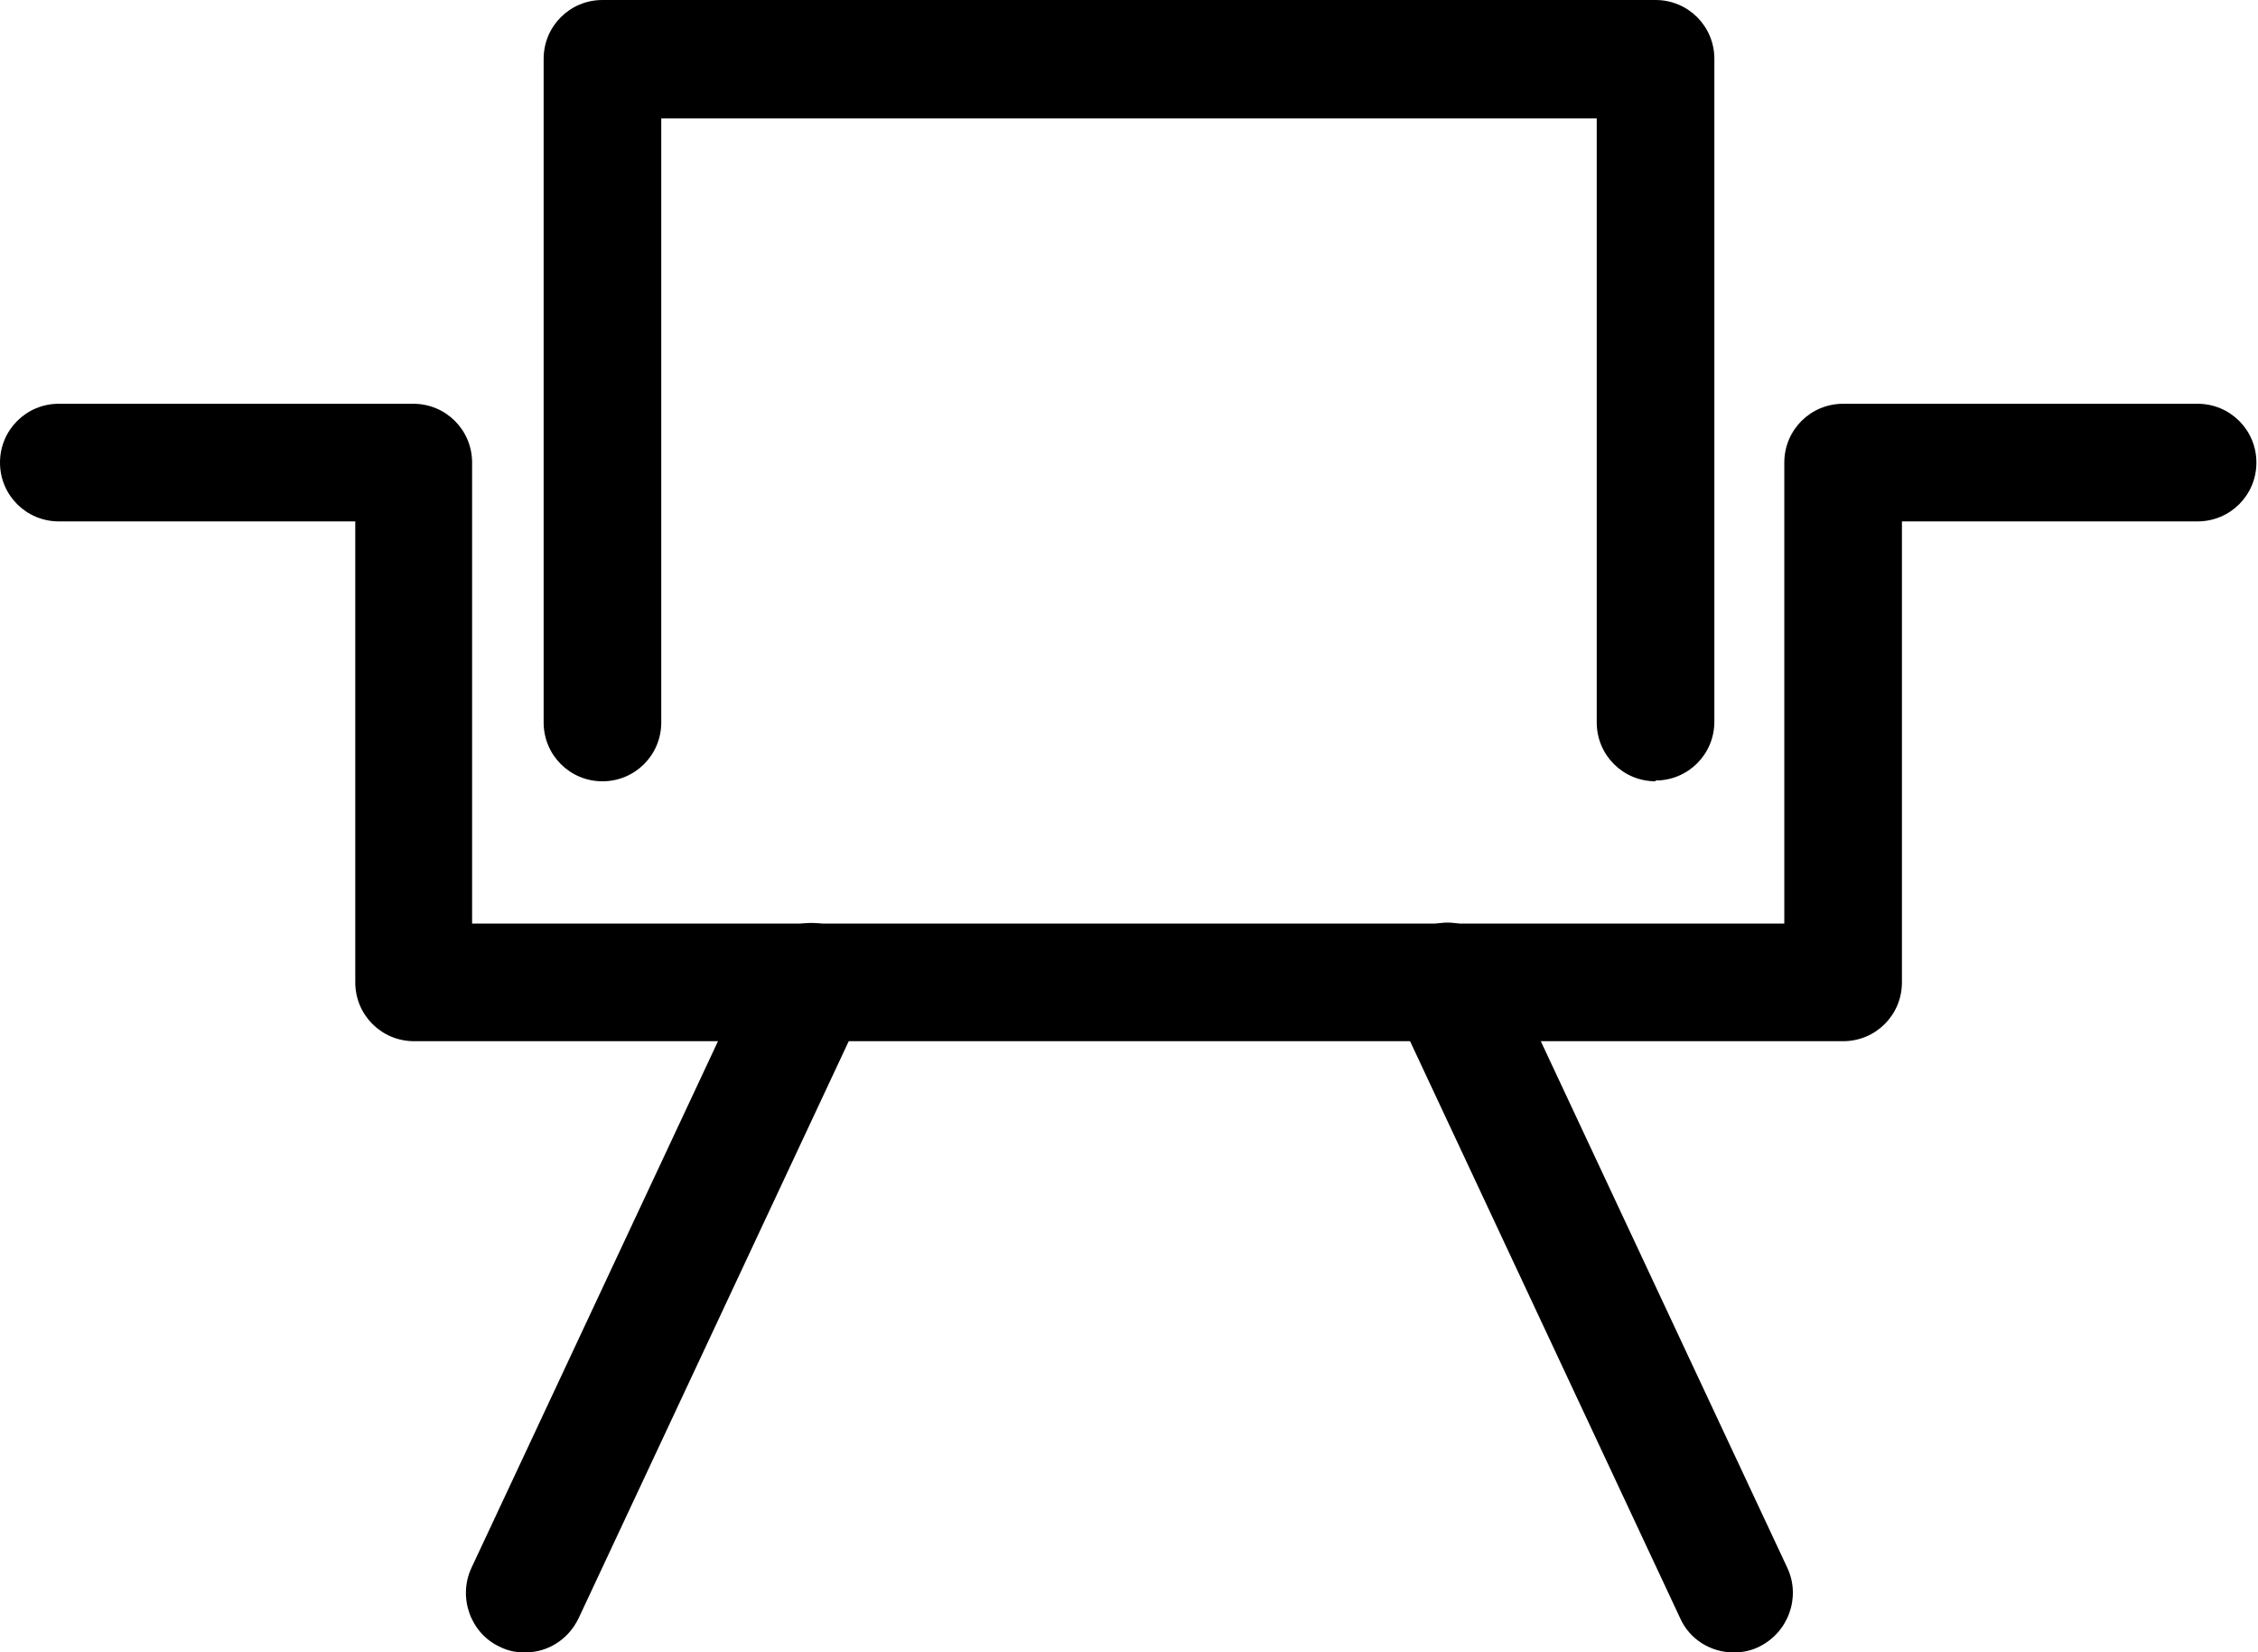
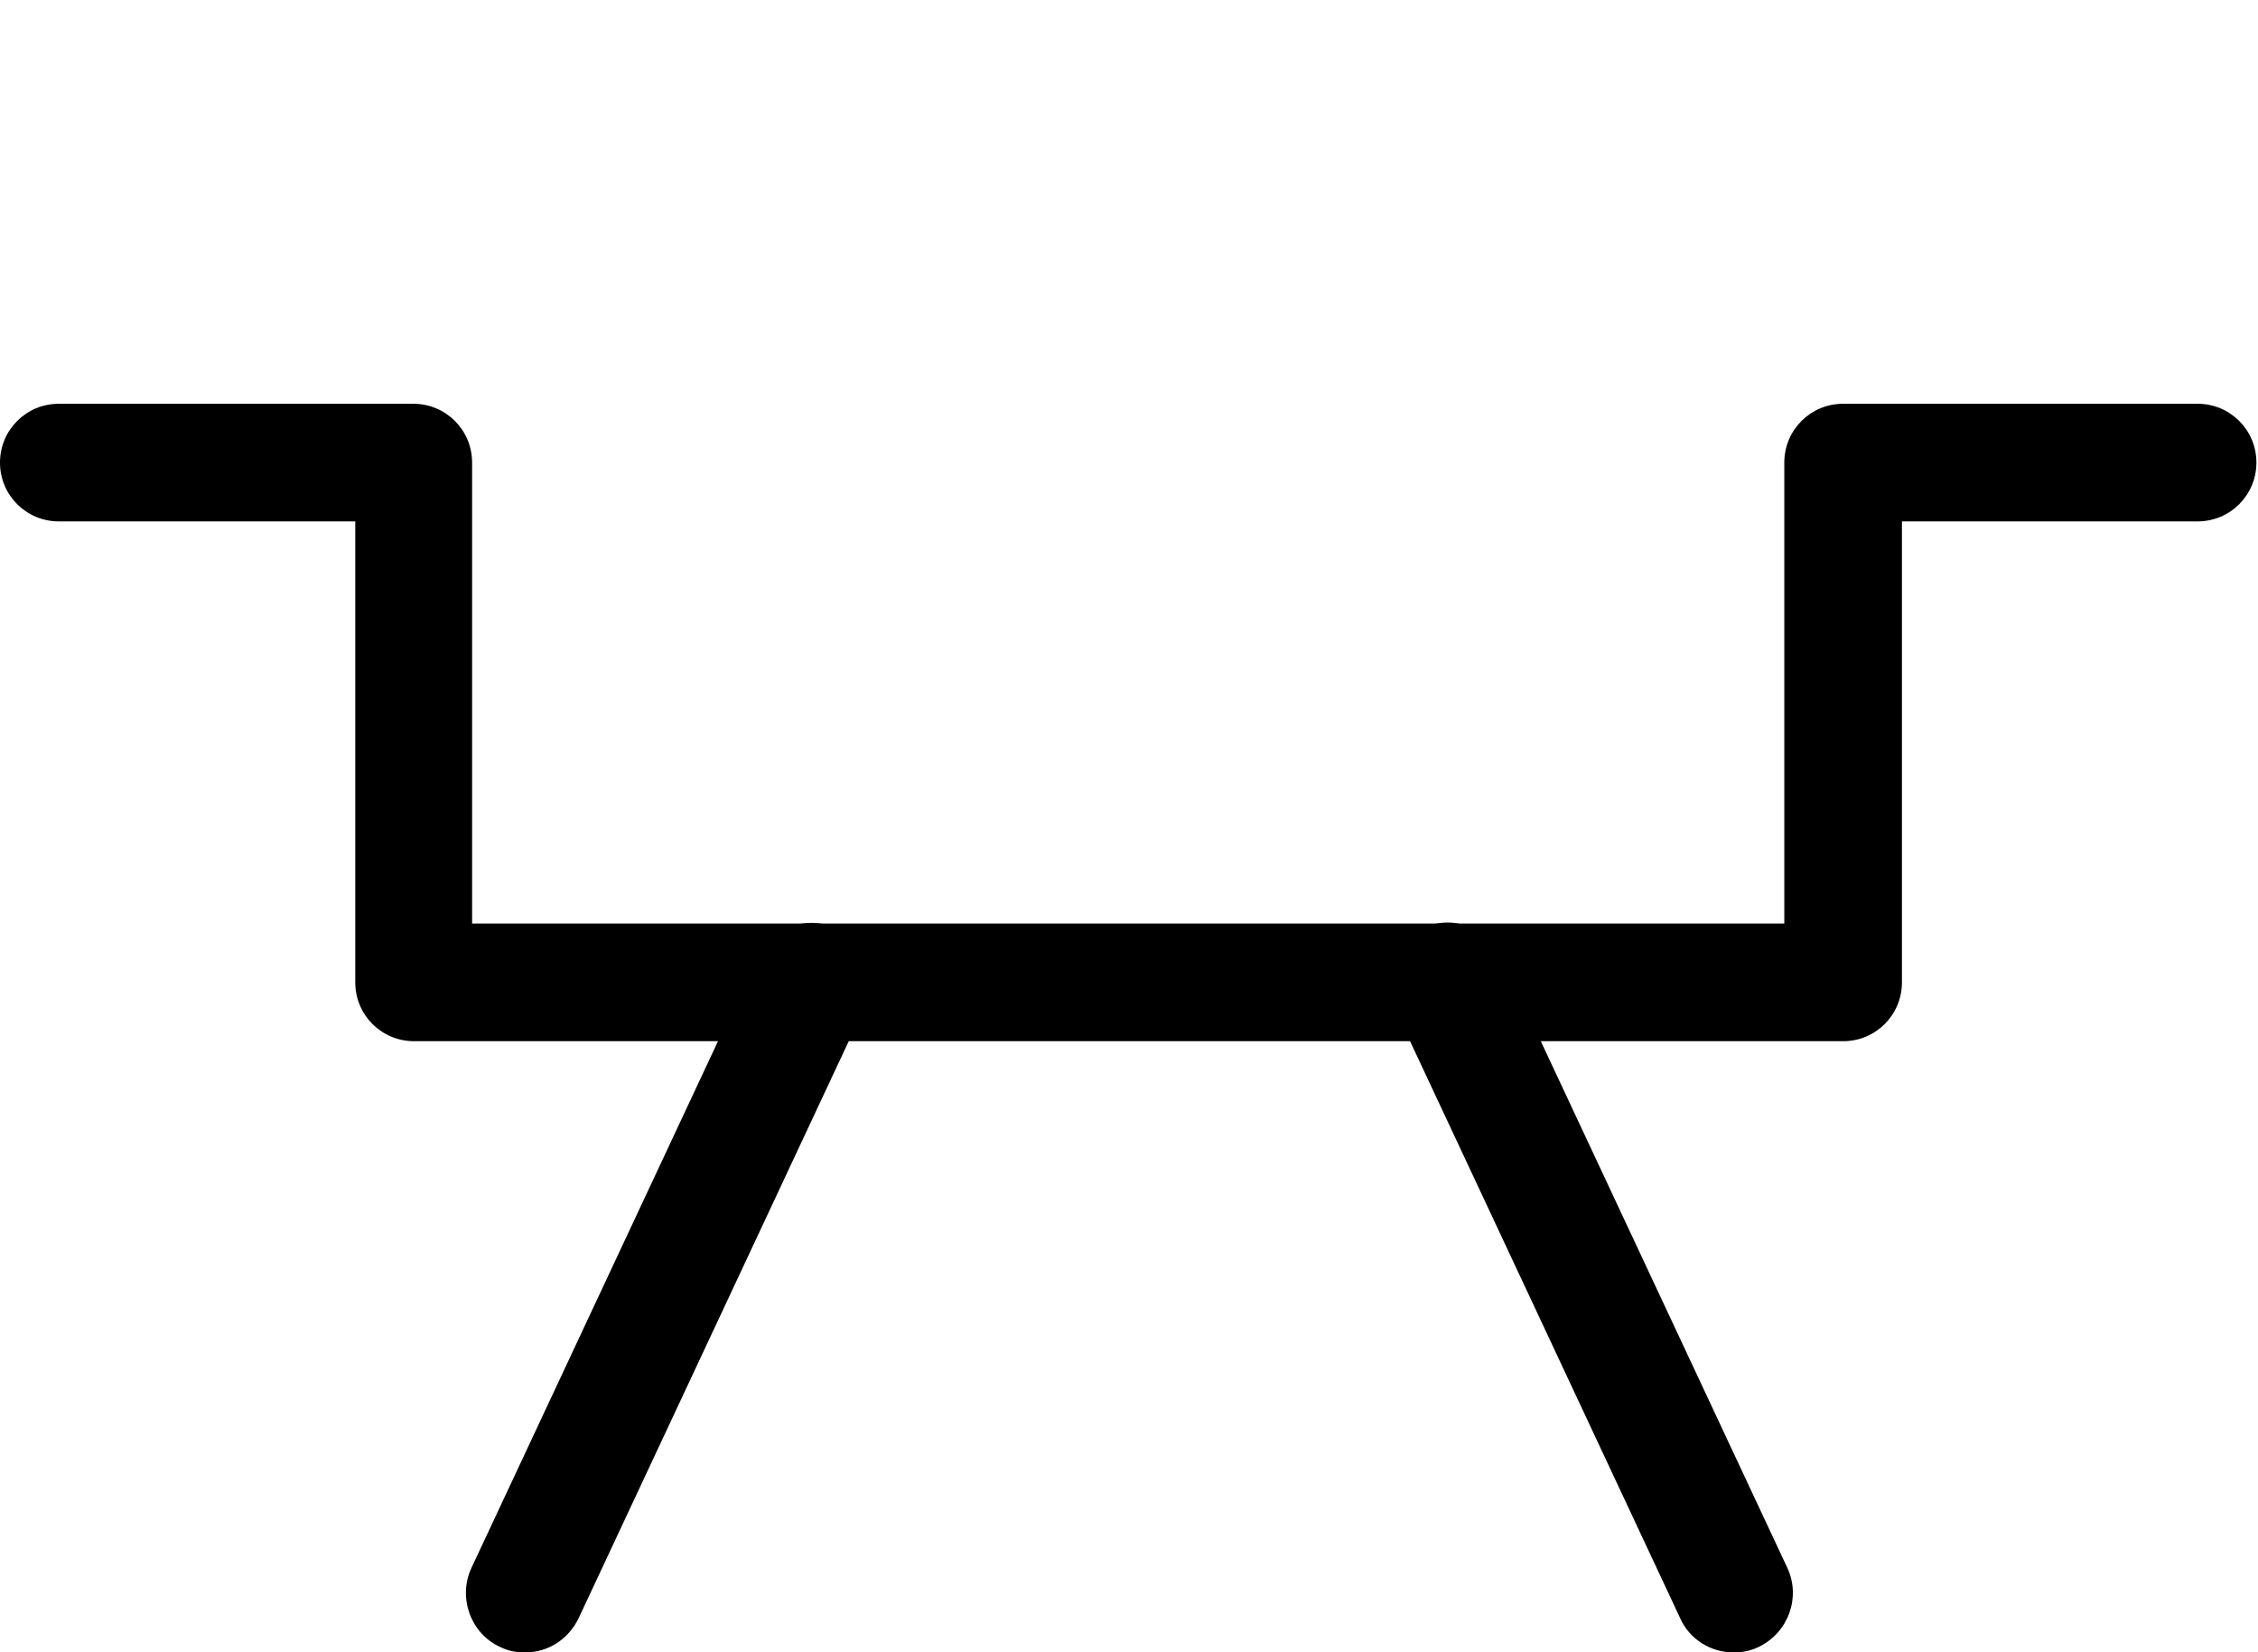
<svg xmlns="http://www.w3.org/2000/svg" id="Layer_2" data-name="Layer 2" viewBox="0 0 28.41 20.79">
  <g id="Layer_1-2" data-name="Layer 1">
    <g>
      <path d="M23.2,13.1H5.21c-.41,0-.74-.33-.74-.74v-5.8H.74c-.41,0-.74-.33-.74-.74s.33-.74.74-.74h4.46c.41,0,.74.33.74.74v5.8h16.51v-5.8c0-.41.33-.74.74-.74h4.46c.41,0,.74.33.74.74s-.33.74-.74.74h-3.72v5.8c0,.41-.33.74-.74.74Z" />
      <g>
        <path d="M6.6,20.79c-.11,0-.21-.02-.31-.07-.37-.17-.53-.62-.36-.99l3.6-7.69c.17-.37.62-.53.99-.36.37.17.53.62.36.99l-3.6,7.69c-.13.27-.39.43-.67.43Z" />
        <path d="M21.81,20.79c-.28,0-.55-.16-.67-.43l-3.6-7.69c-.17-.37-.01-.81.36-.99.37-.18.81-.01.99.36l3.6,7.69c.17.37.01.81-.36.99-.1.05-.21.07-.31.07Z" />
      </g>
-       <path d="M20.83,9.83c-.41,0-.74-.33-.74-.74V1.49h-11.77v7.6c0,.41-.33.74-.74.74s-.74-.33-.74-.74V.74c0-.41.33-.74.74-.74h13.25c.41,0,.74.33.74.74v8.34c0,.41-.33.74-.74.74Z" />
    </g>
  </g>
</svg>